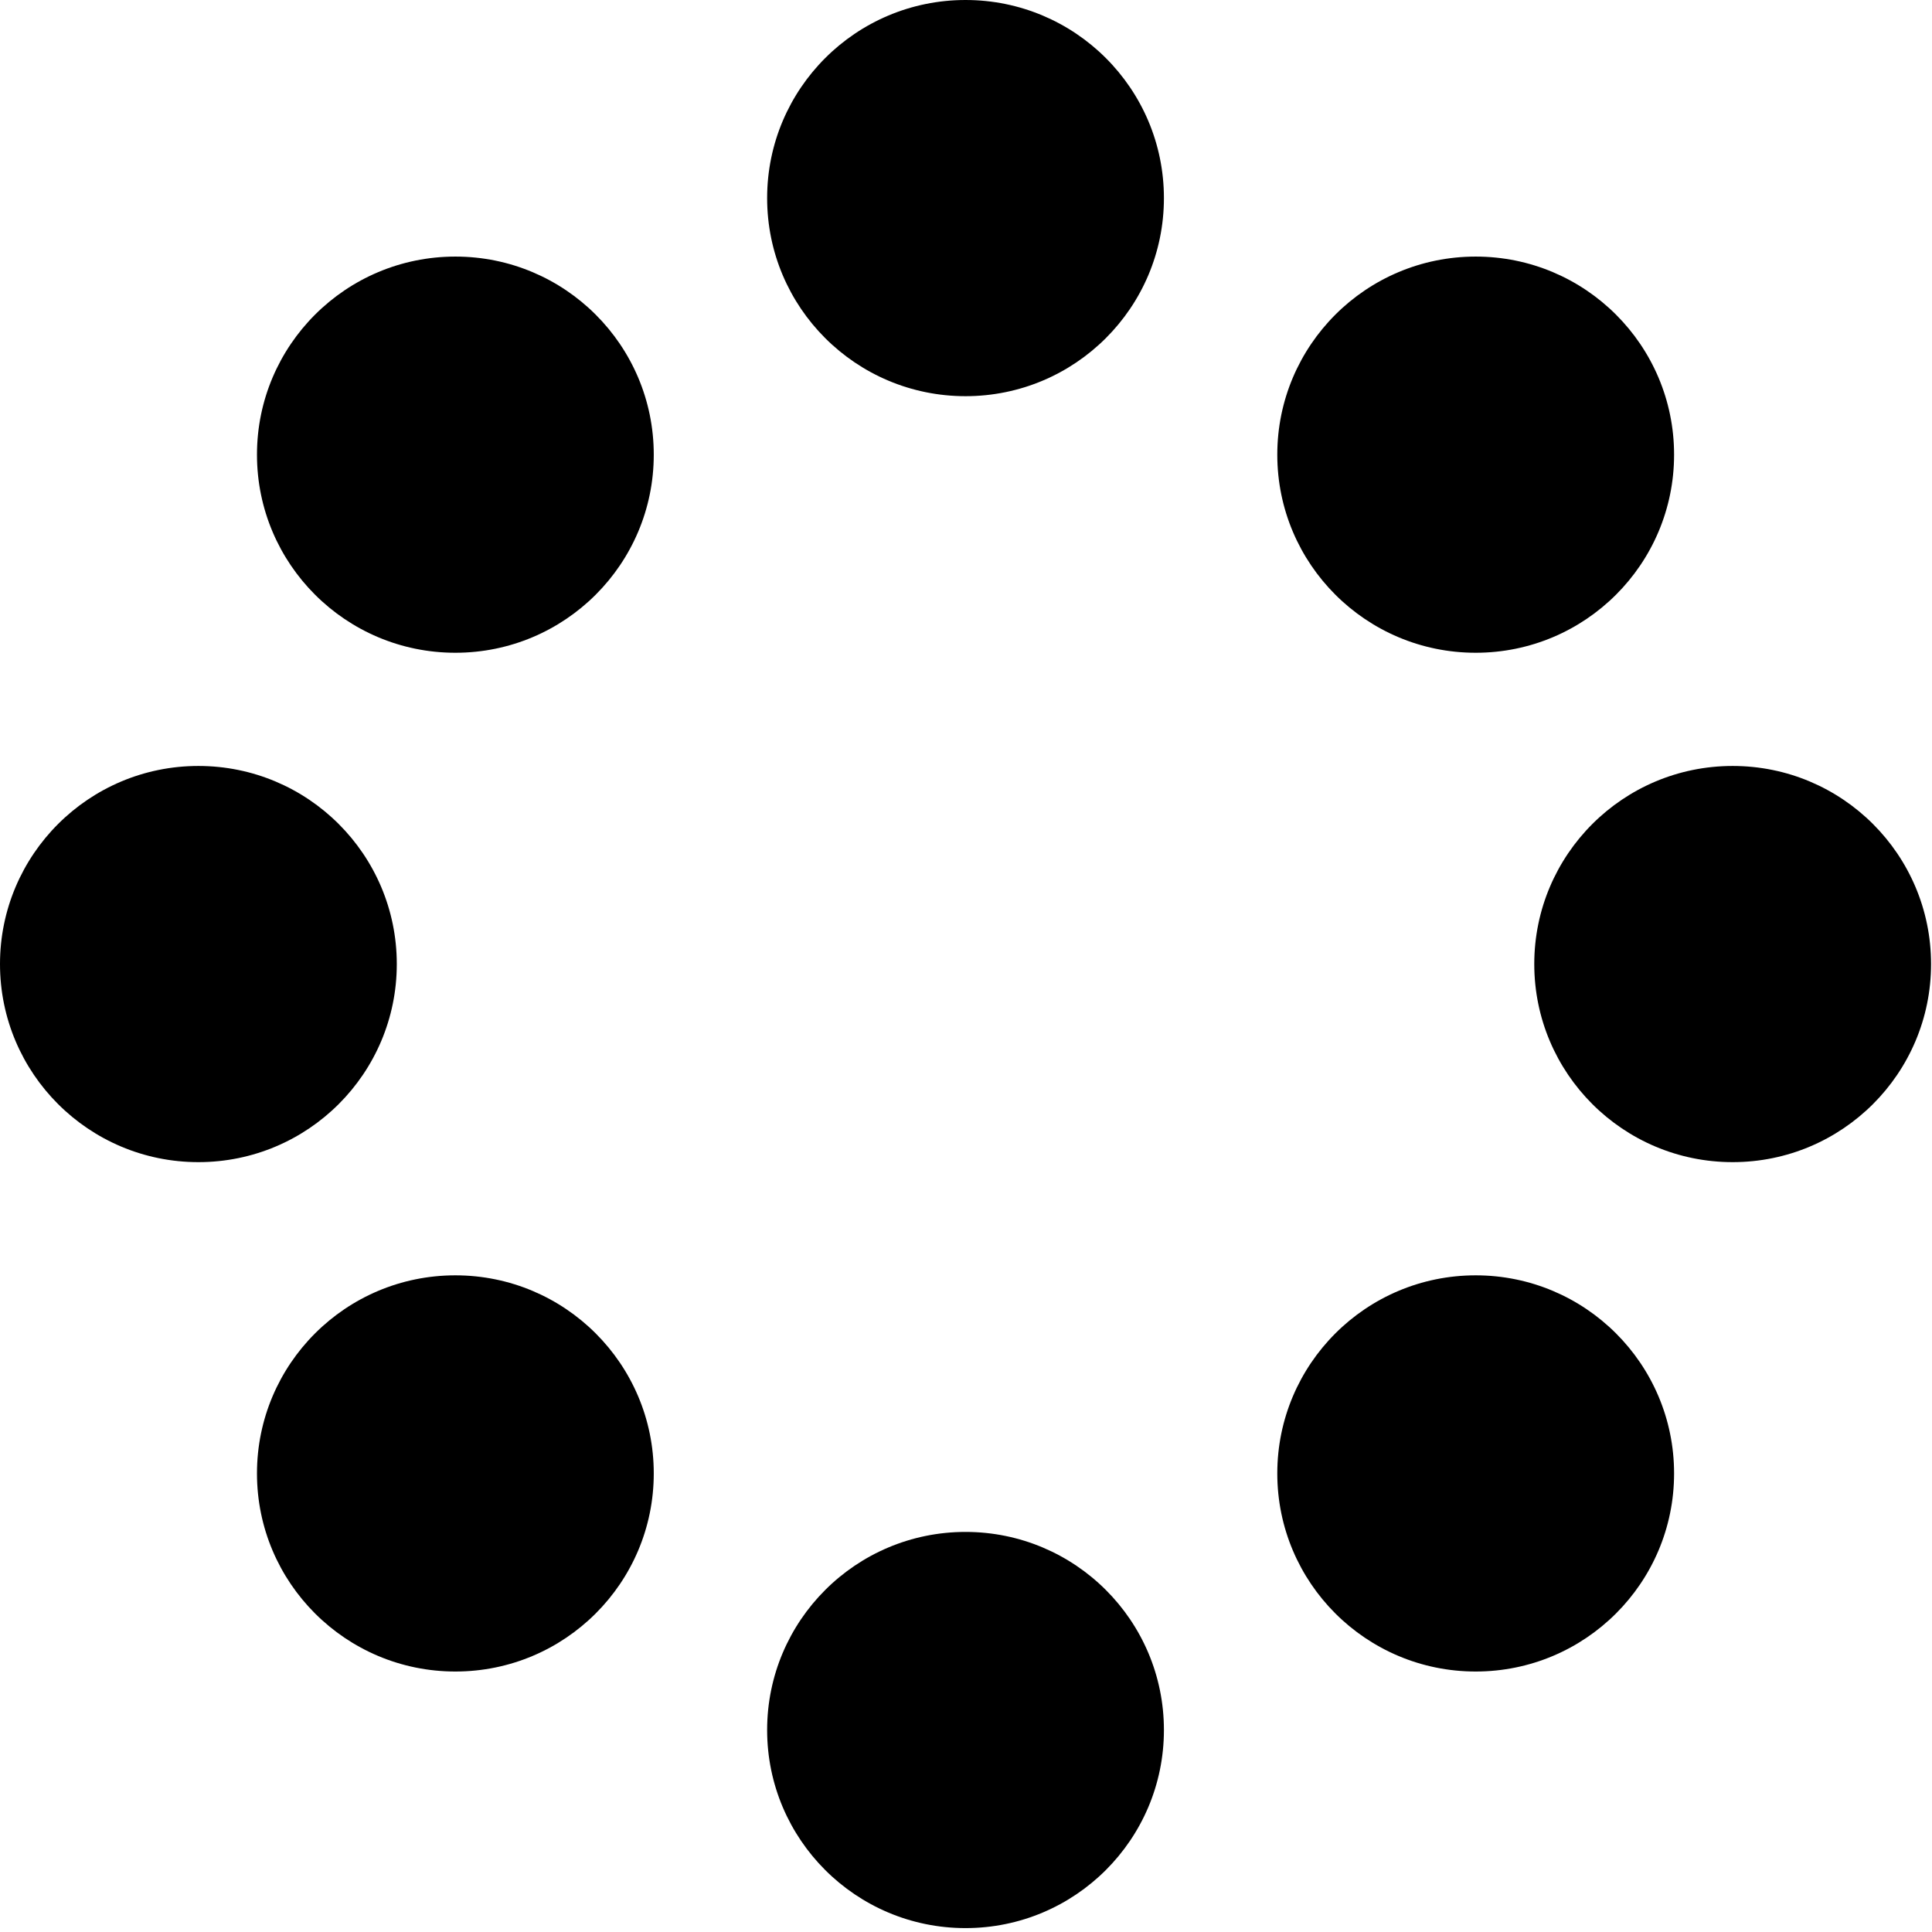
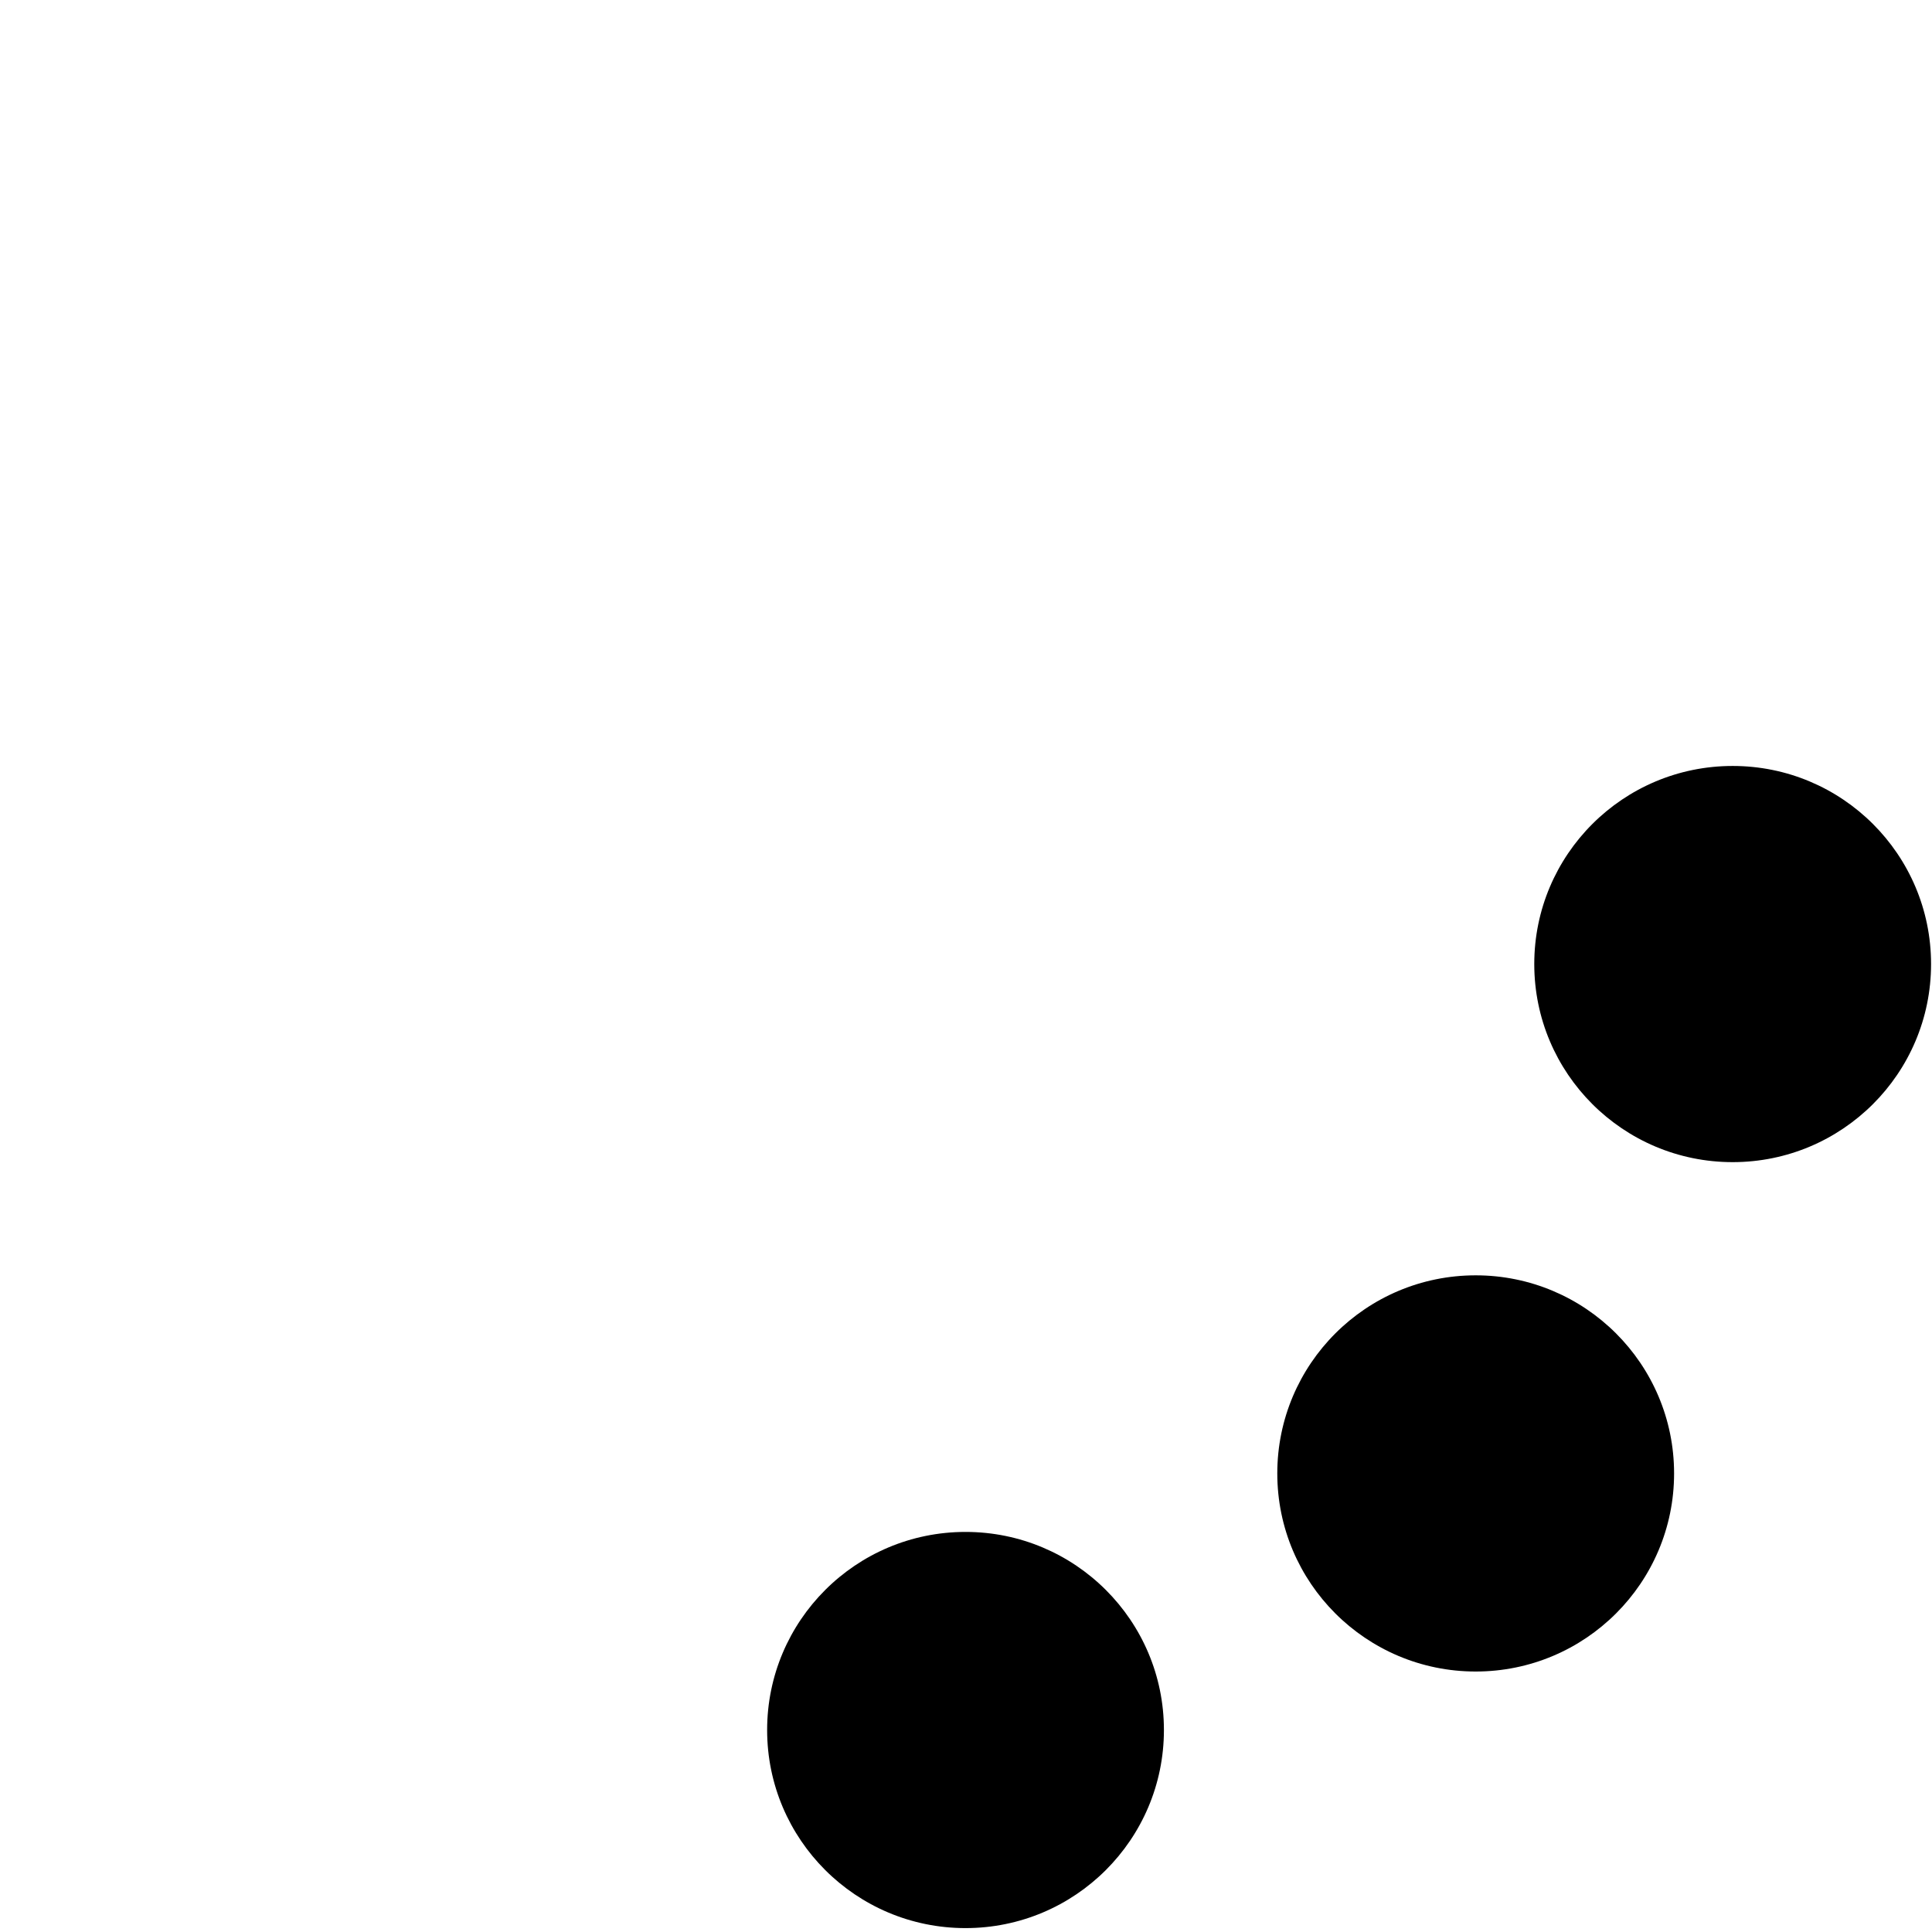
<svg xmlns="http://www.w3.org/2000/svg" width="374" height="374" viewBox="0 0 374 374" fill="none">
  <path d="M148.503 334.898C148.503 356.076 165.698 373.245 186.909 373.245C208.12 373.245 225.314 356.076 225.314 334.898C225.314 313.719 208.12 296.552 186.909 296.552C165.698 296.552 148.503 313.719 148.503 334.898Z" fill="black" />
  <path d="M247.26 285.229C247.26 306.407 264.456 323.576 285.667 323.576C306.877 323.576 324.073 306.407 324.073 285.229C324.073 264.05 306.877 246.881 285.667 246.881C264.456 246.881 247.26 264.05 247.26 285.229Z" fill="black" />
  <path d="M297.006 186.623C297.006 207.802 314.2 224.969 335.412 224.969C356.622 224.969 373.818 207.802 373.818 186.623C373.818 165.444 356.622 148.276 335.412 148.276C314.2 148.276 297.006 165.444 297.006 186.623Z" fill="black" />
-   <path d="M247.26 88.016C247.26 109.195 264.456 126.363 285.667 126.363C306.877 126.363 324.073 109.195 324.073 88.016C324.073 66.838 306.877 49.669 285.667 49.669C264.456 49.669 247.26 66.838 247.26 88.016Z" fill="black" />
-   <path d="M148.503 38.347C148.503 59.526 165.698 76.694 186.909 76.694C208.12 76.694 225.314 59.526 225.314 38.347C225.314 17.169 208.12 0 186.909 0C165.698 0 148.503 17.169 148.503 38.347Z" fill="black" />
-   <path d="M49.745 88.016C49.745 109.195 66.94 126.363 88.151 126.363C109.362 126.363 126.557 109.195 126.557 88.016C126.557 66.838 109.362 49.669 88.151 49.669C66.94 49.669 49.745 66.838 49.745 88.016Z" fill="black" />
-   <path d="M0 186.623C0 207.802 17.195 224.969 38.406 224.969C59.617 224.969 76.812 207.802 76.812 186.623C76.812 165.444 59.617 148.276 38.406 148.276C17.195 148.276 0 165.444 0 186.623Z" fill="black" />
-   <path d="M49.745 285.229C49.745 306.407 66.94 323.576 88.151 323.576C109.362 323.576 126.557 306.407 126.557 285.229C126.557 264.05 109.362 246.881 88.151 246.881C66.94 246.881 49.745 264.05 49.745 285.229Z" fill="black" />
</svg>